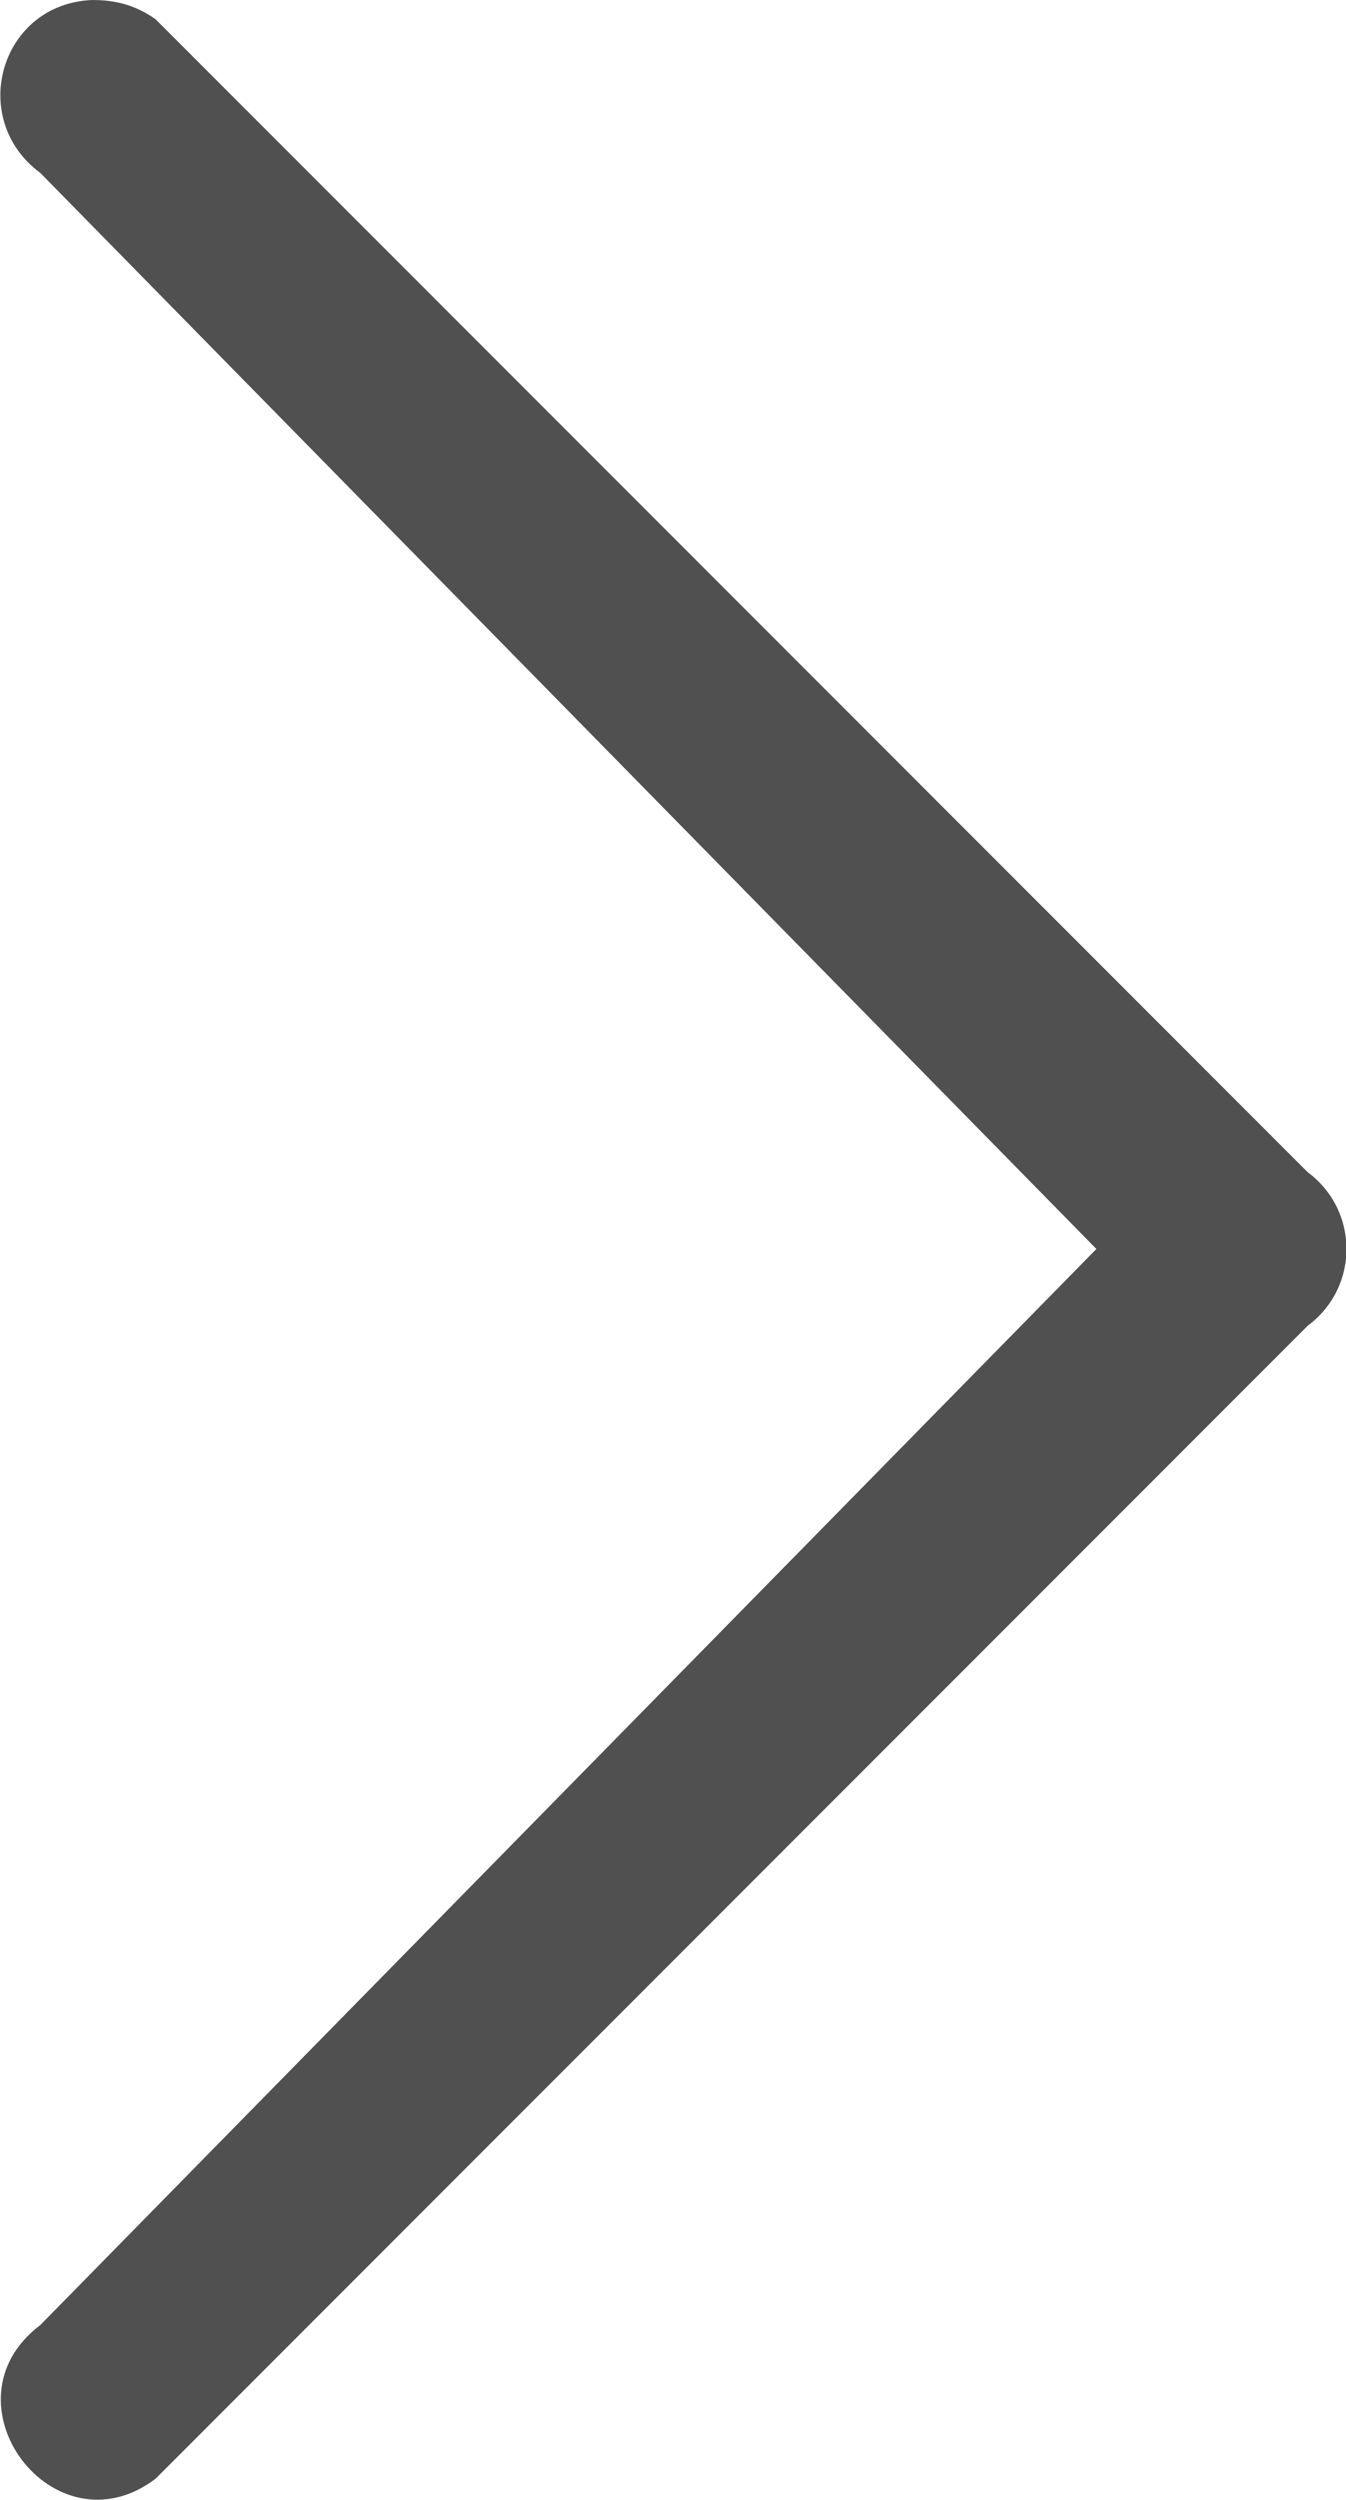
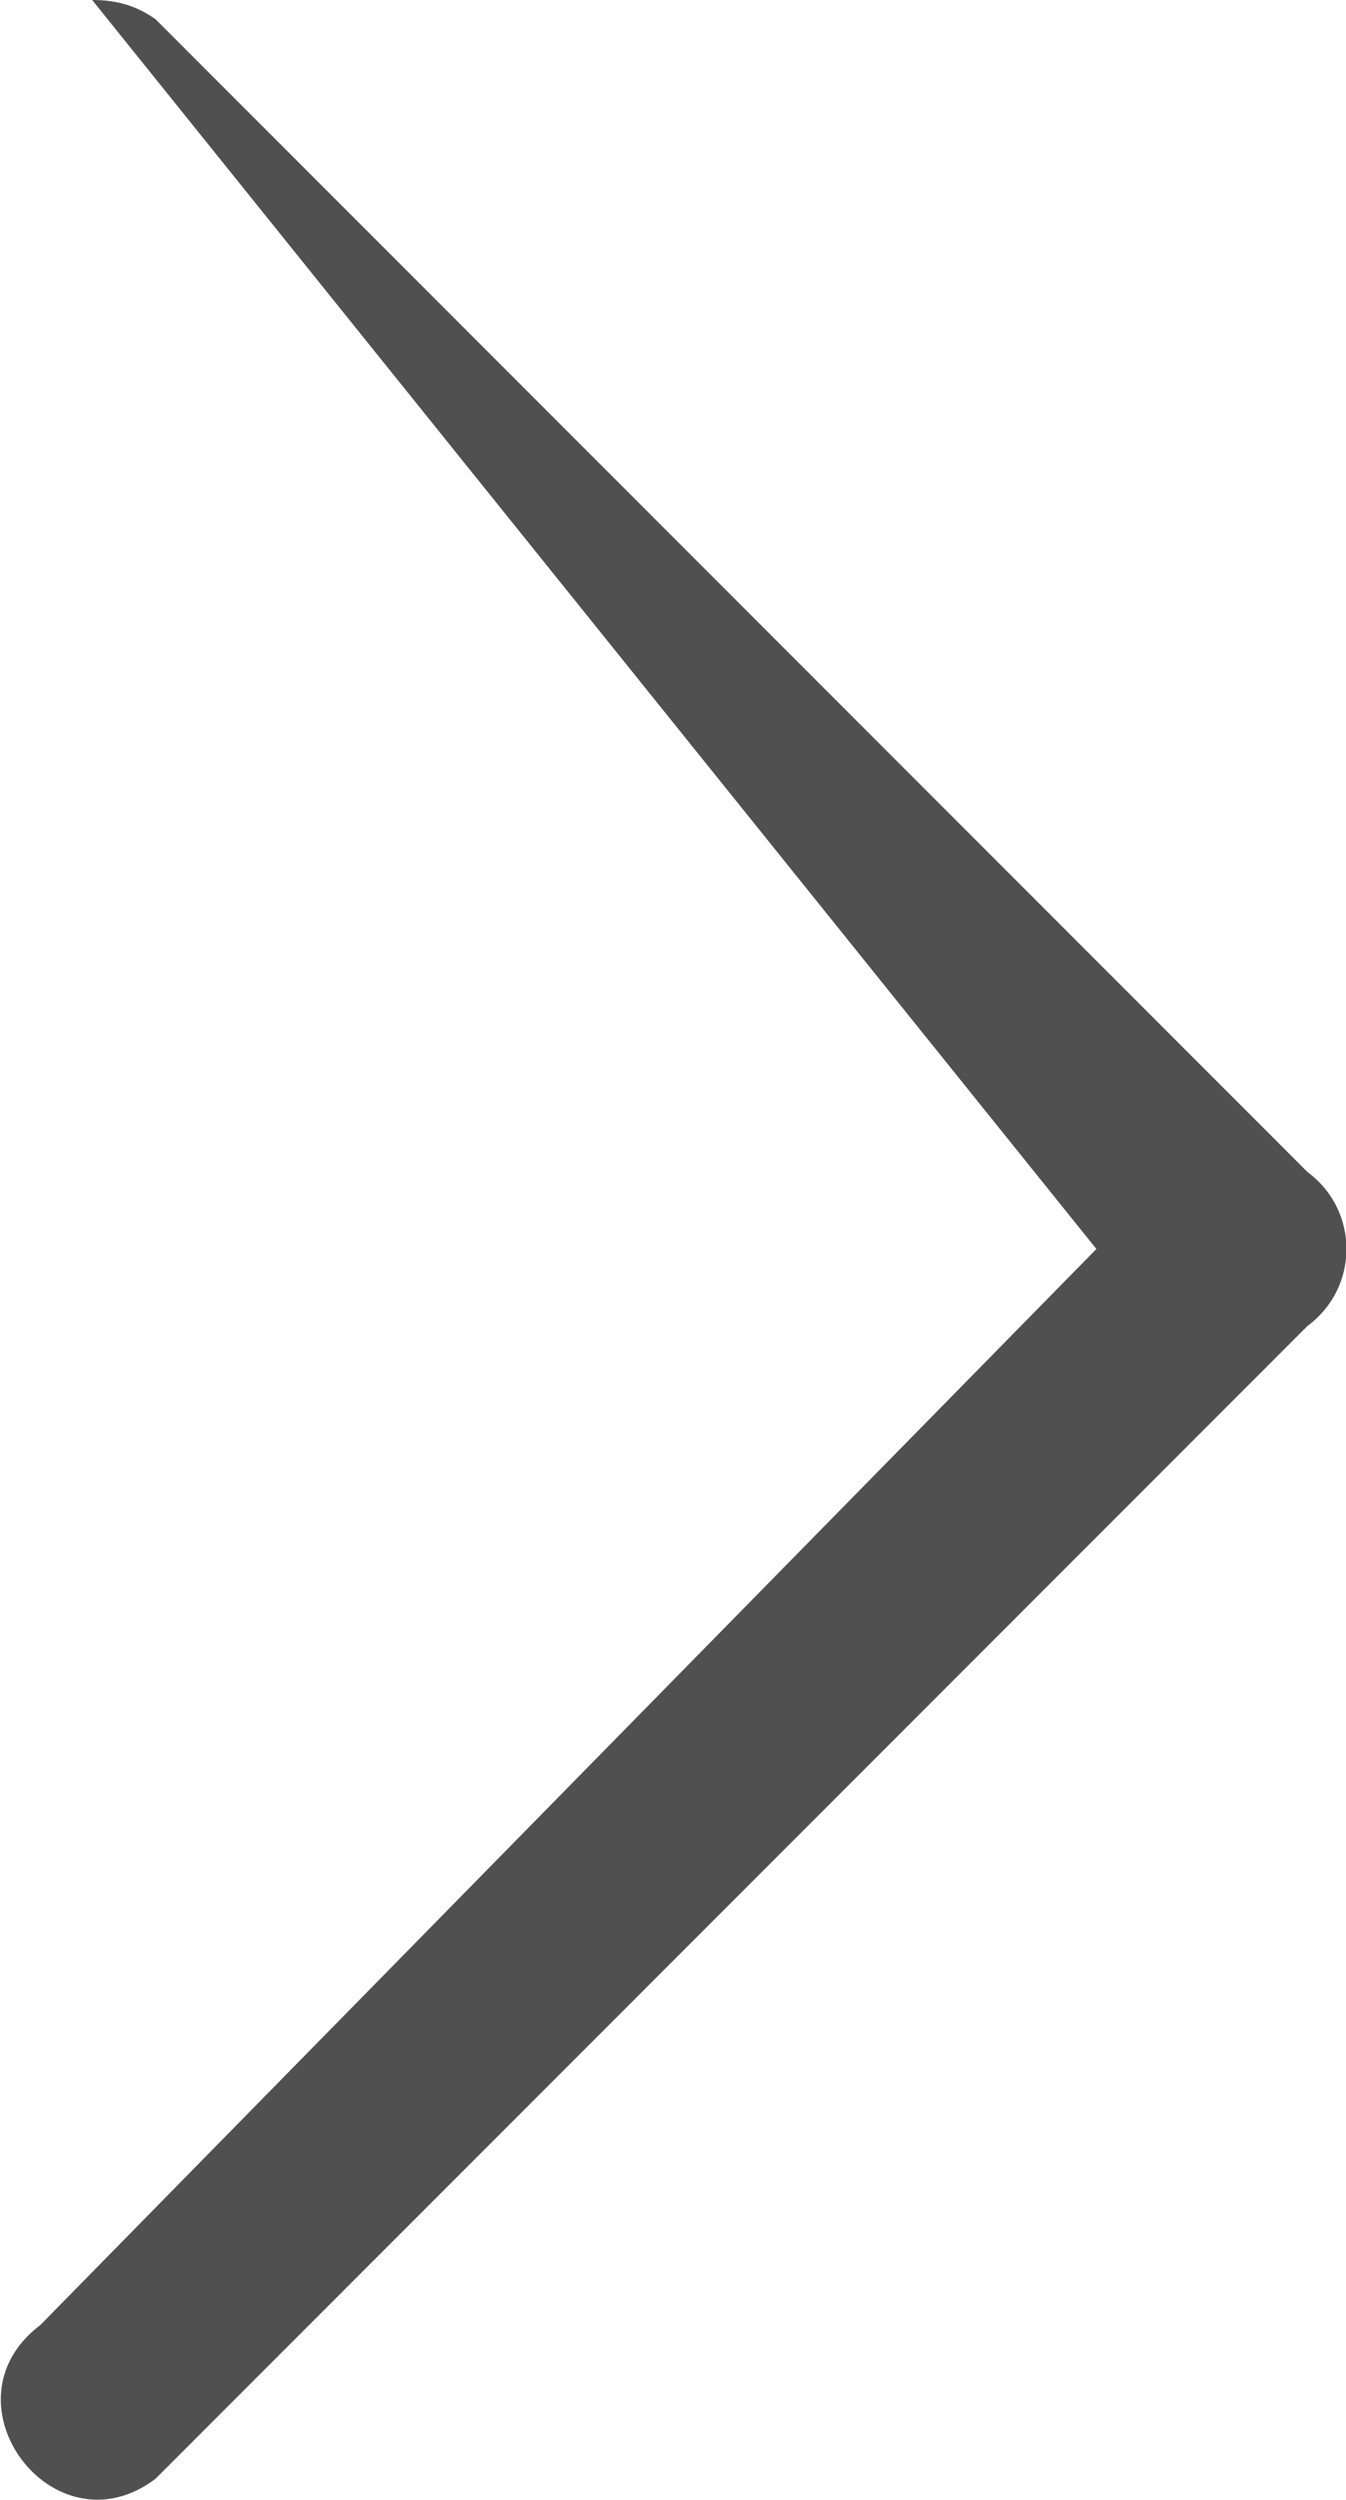
<svg xmlns="http://www.w3.org/2000/svg" id="Layer_2" viewBox="0 0 7.01 13.01">
  <defs>
    <style>.cls-1{fill:#505050;}</style>
  </defs>
  <g id="Layer_1-2">
-     <path class="cls-1" d="M.48,0C0,.02-.17,.62,.21,.9L5.71,6.5,.21,12.1c-.53,.4,.07,1.2,.6,.8L6.81,6.9c.27-.2,.27-.6,0-.8L.81,.1C.71,.03,.61,0,.48,0Z" />
+     <path class="cls-1" d="M.48,0L5.71,6.5,.21,12.1c-.53,.4,.07,1.2,.6,.8L6.81,6.9c.27-.2,.27-.6,0-.8L.81,.1C.71,.03,.61,0,.48,0Z" />
  </g>
</svg>